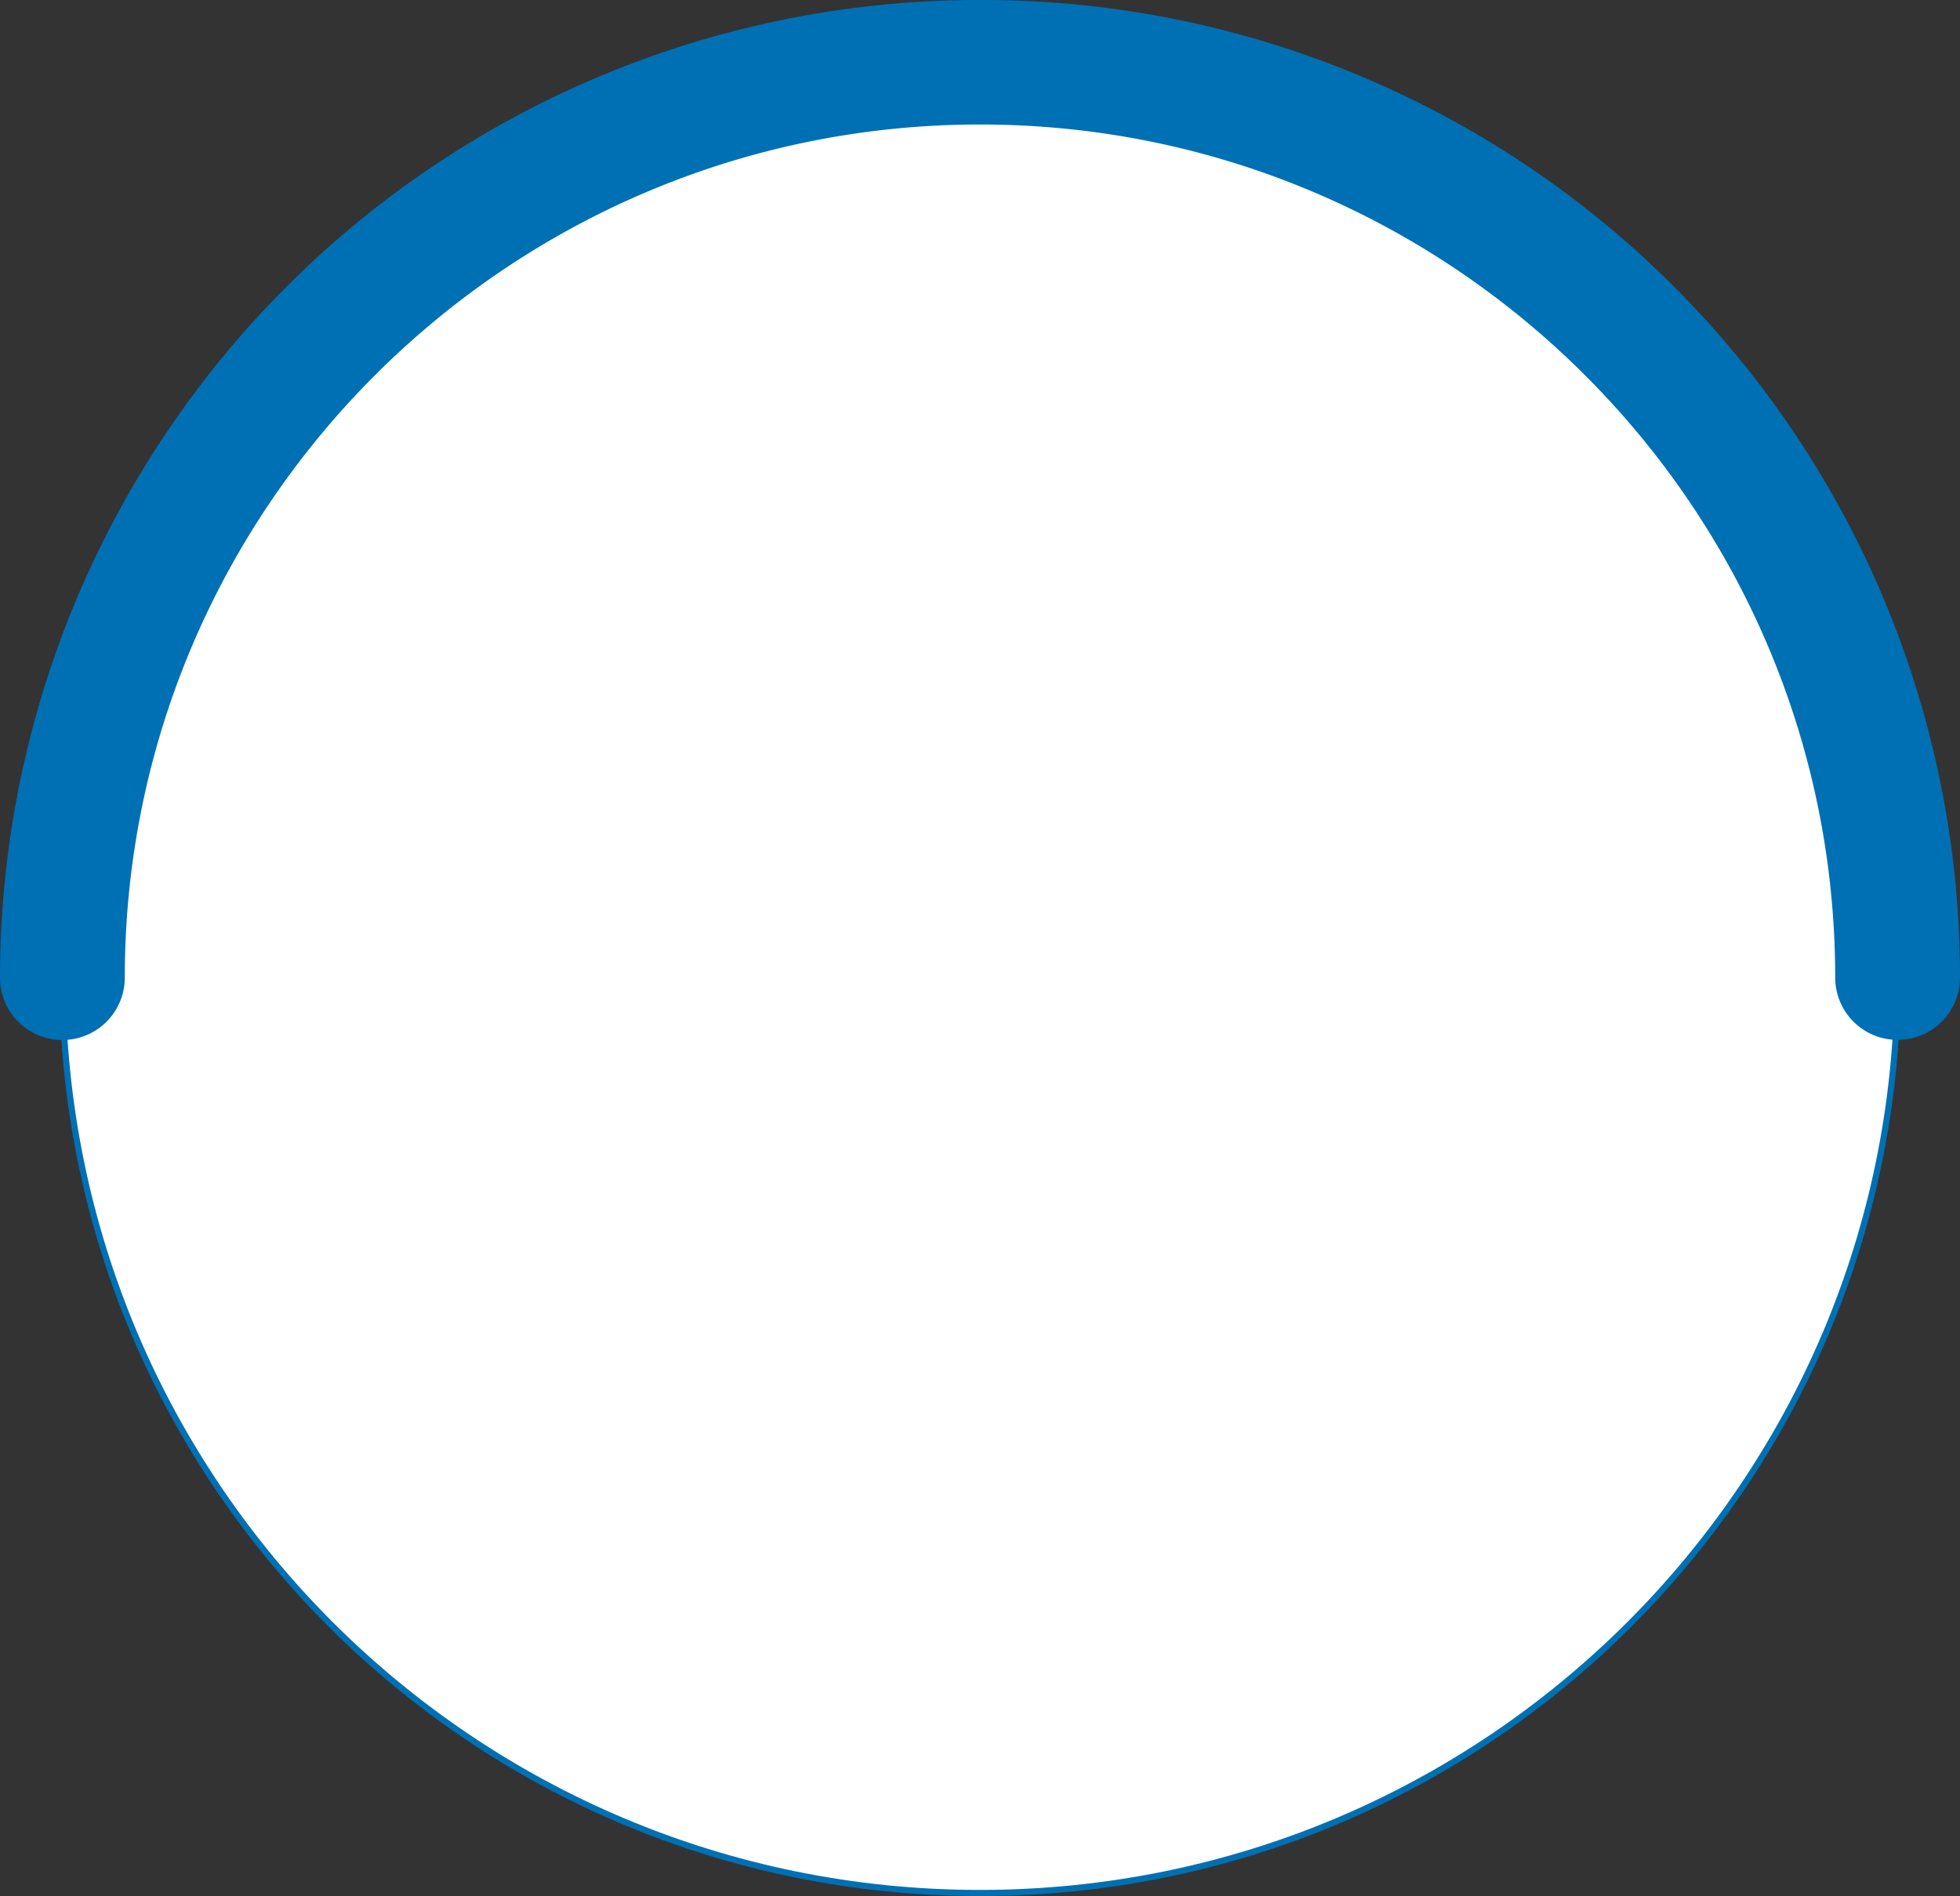
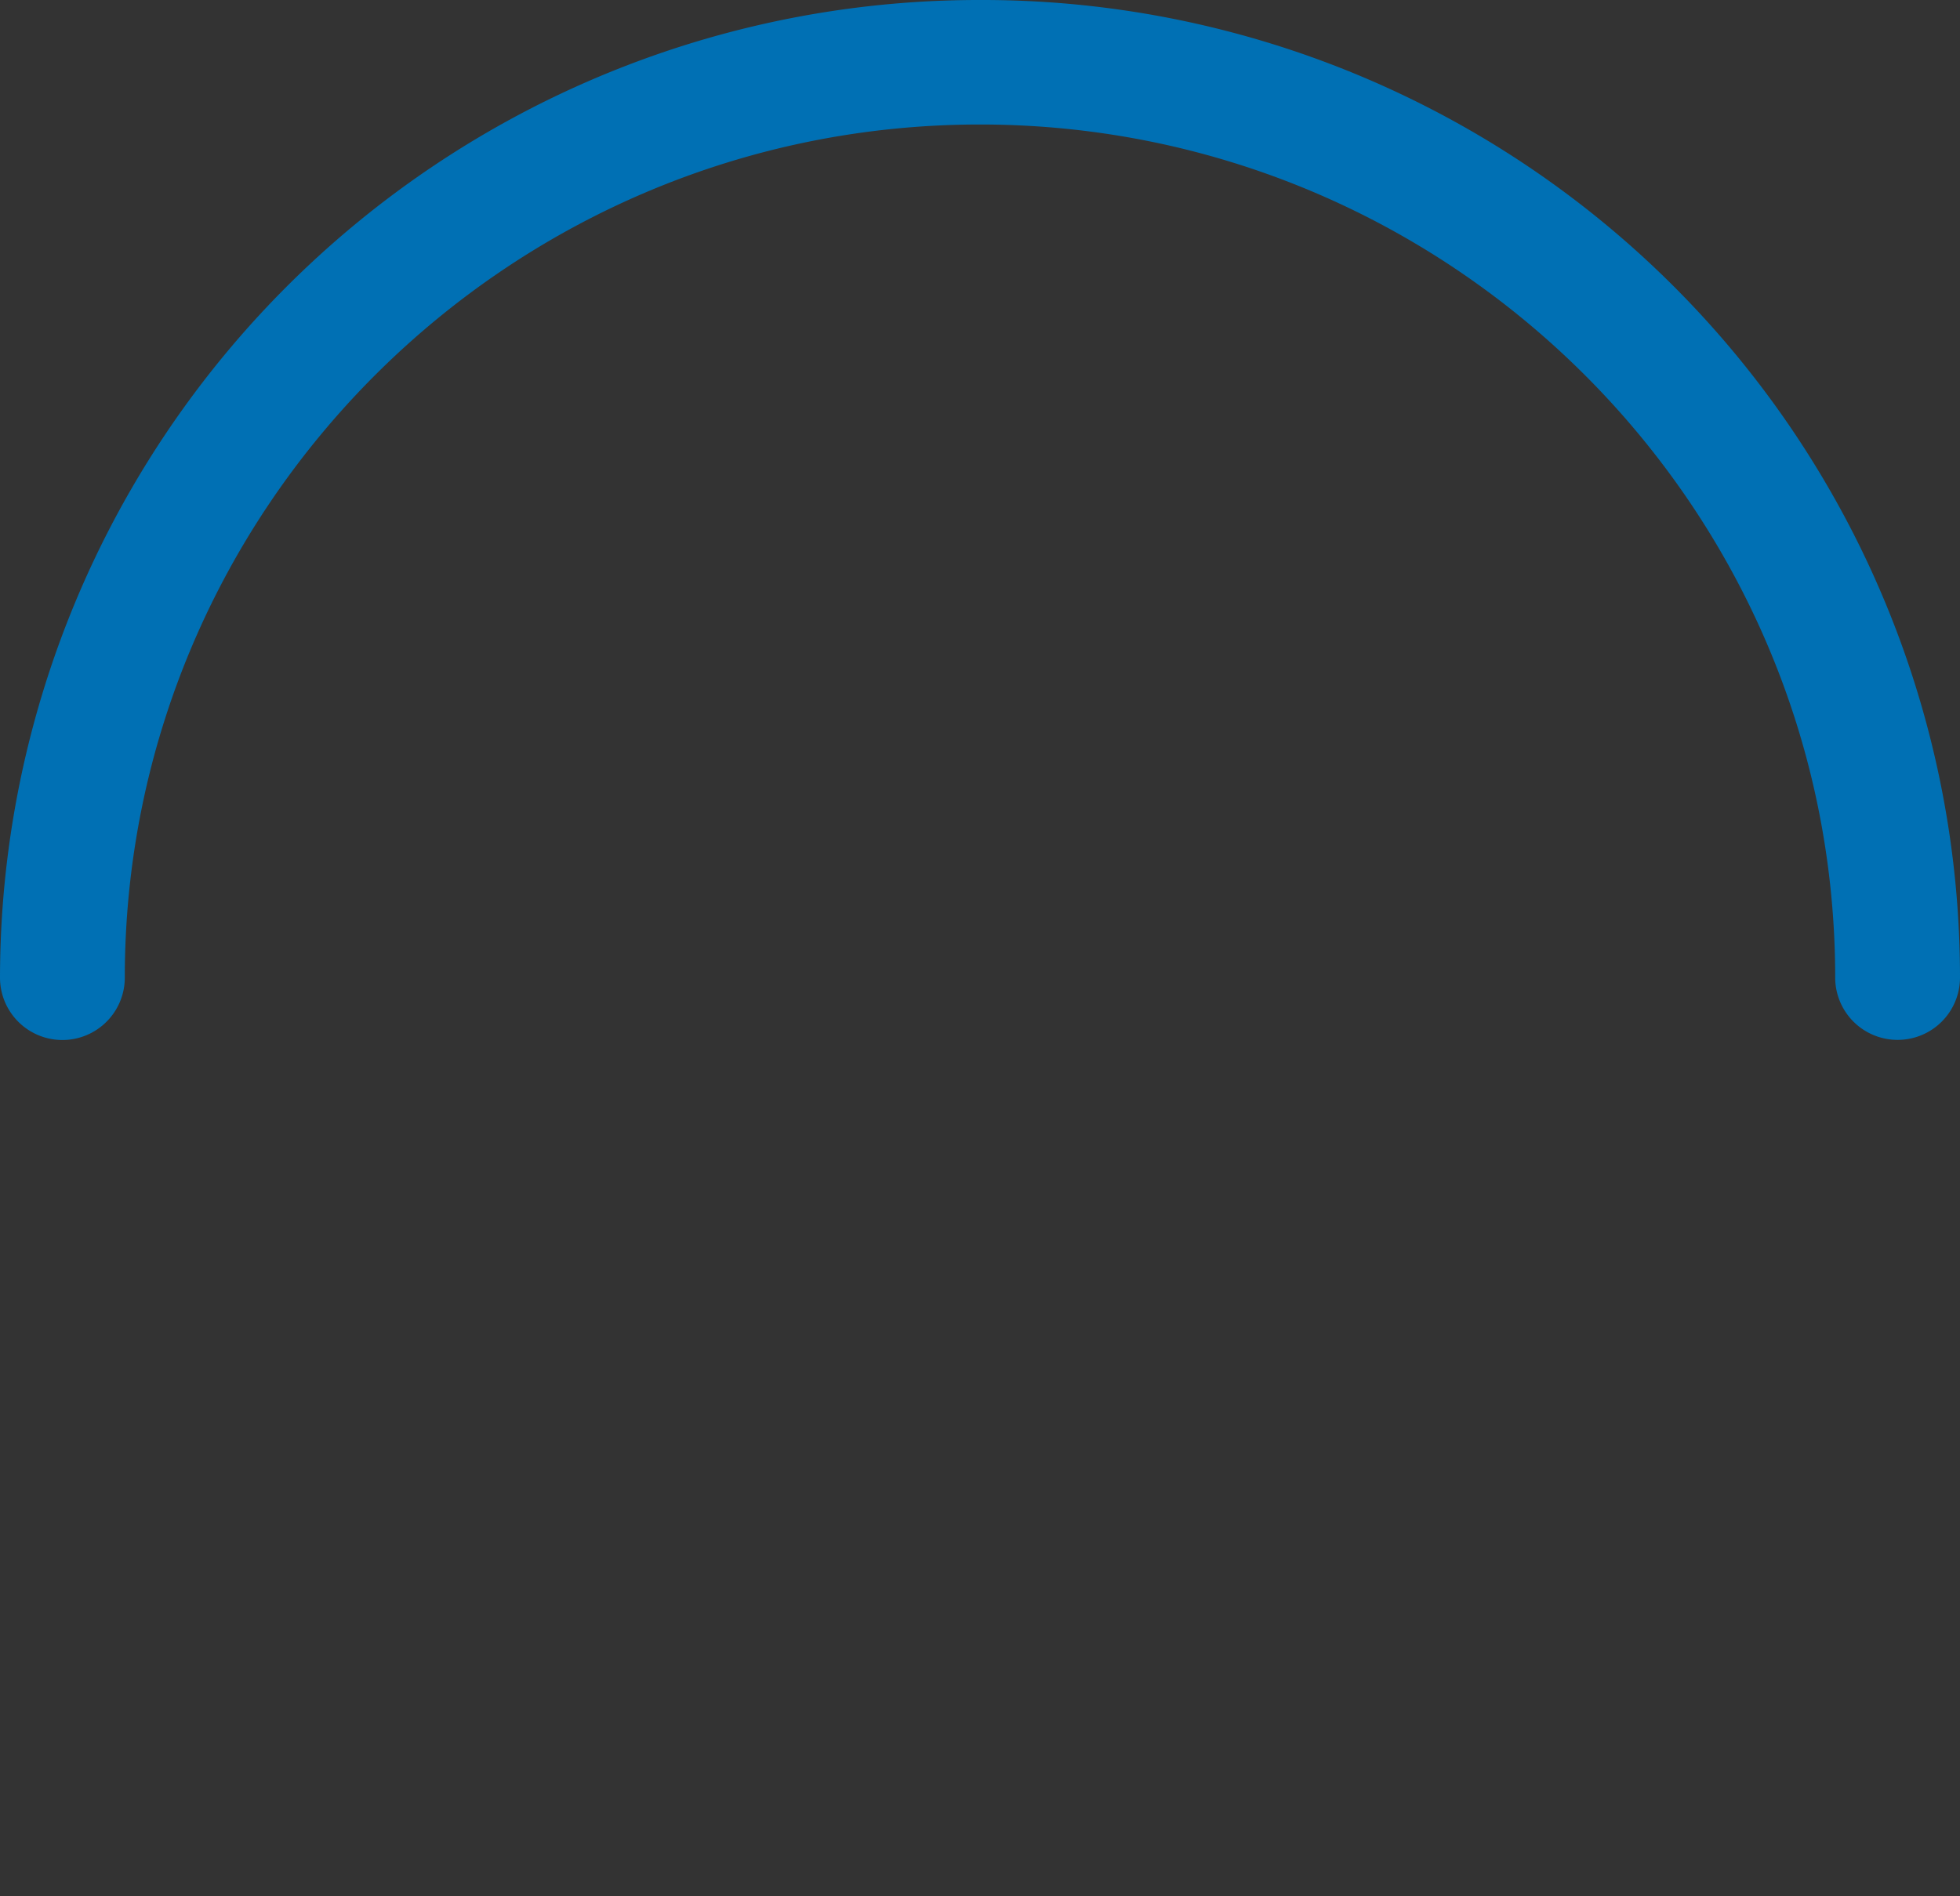
<svg xmlns="http://www.w3.org/2000/svg" width="320" height="309.644" viewBox="0 0 320 309.644">
  <rect x="0" y="0" width="320" height="309.644" fill="#333333" stroke="none" />
  <g id="career-life-circle2" transform="translate(20948 13313.999)">
-     <path id="Path_81404" data-name="Path 81404" d="M337.235,187.1c0,82.561-67.073,149.489-149.812,149.489S37.61,269.665,37.61,187.1,104.683,37.616,187.423,37.616,337.235,104.544,337.235,187.1" transform="translate(-20975.422 -13341.449)" fill="#fff" stroke="#0070b4" stroke-width="1" />
    <path id="Path_81405" data-name="Path 81405" d="M309.812,169.825a10.177,10.177,0,0,1-10.188-10.166C299.625,82.836,236.99,20.336,160,20.336S20.375,82.836,20.375,159.659a10.187,10.187,0,0,1-20.375,0A159.794,159.794,0,0,1,160,.005,159.611,159.611,0,0,1,320,159.659a10.177,10.177,0,0,1-10.188,10.166" transform="translate(-20948 -13314.004)" fill="#0070b4" />
  </g>
</svg>